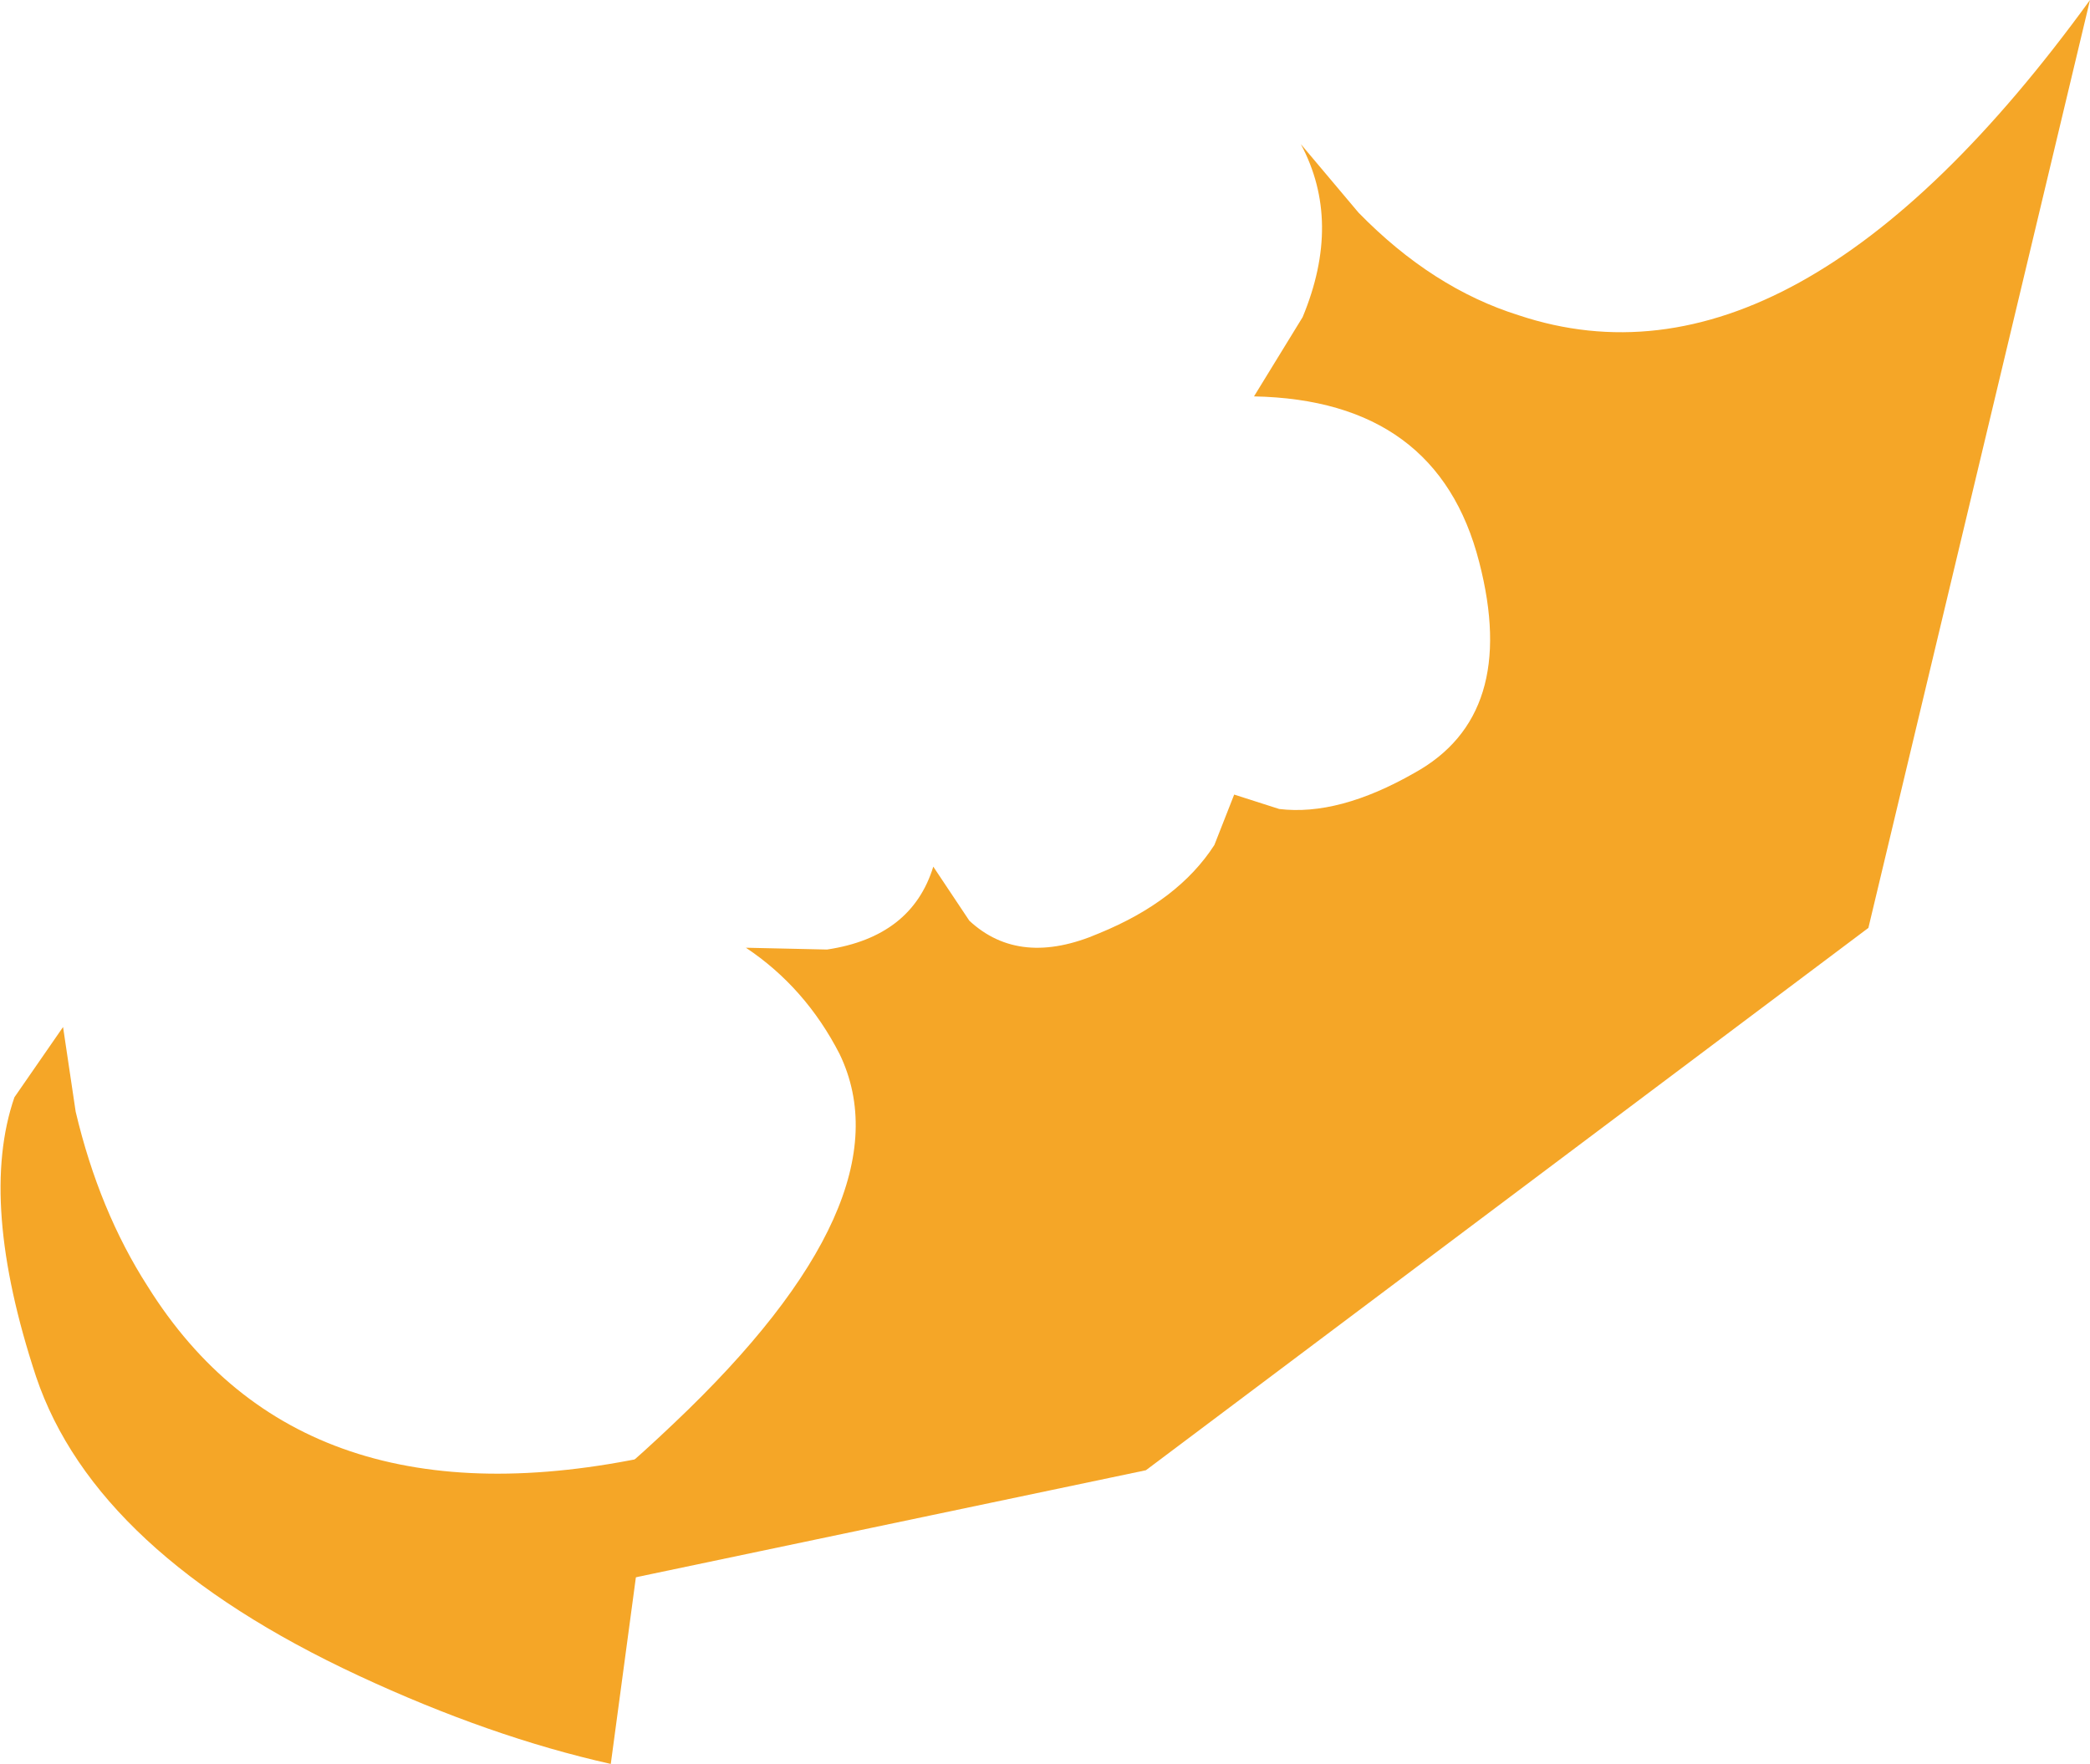
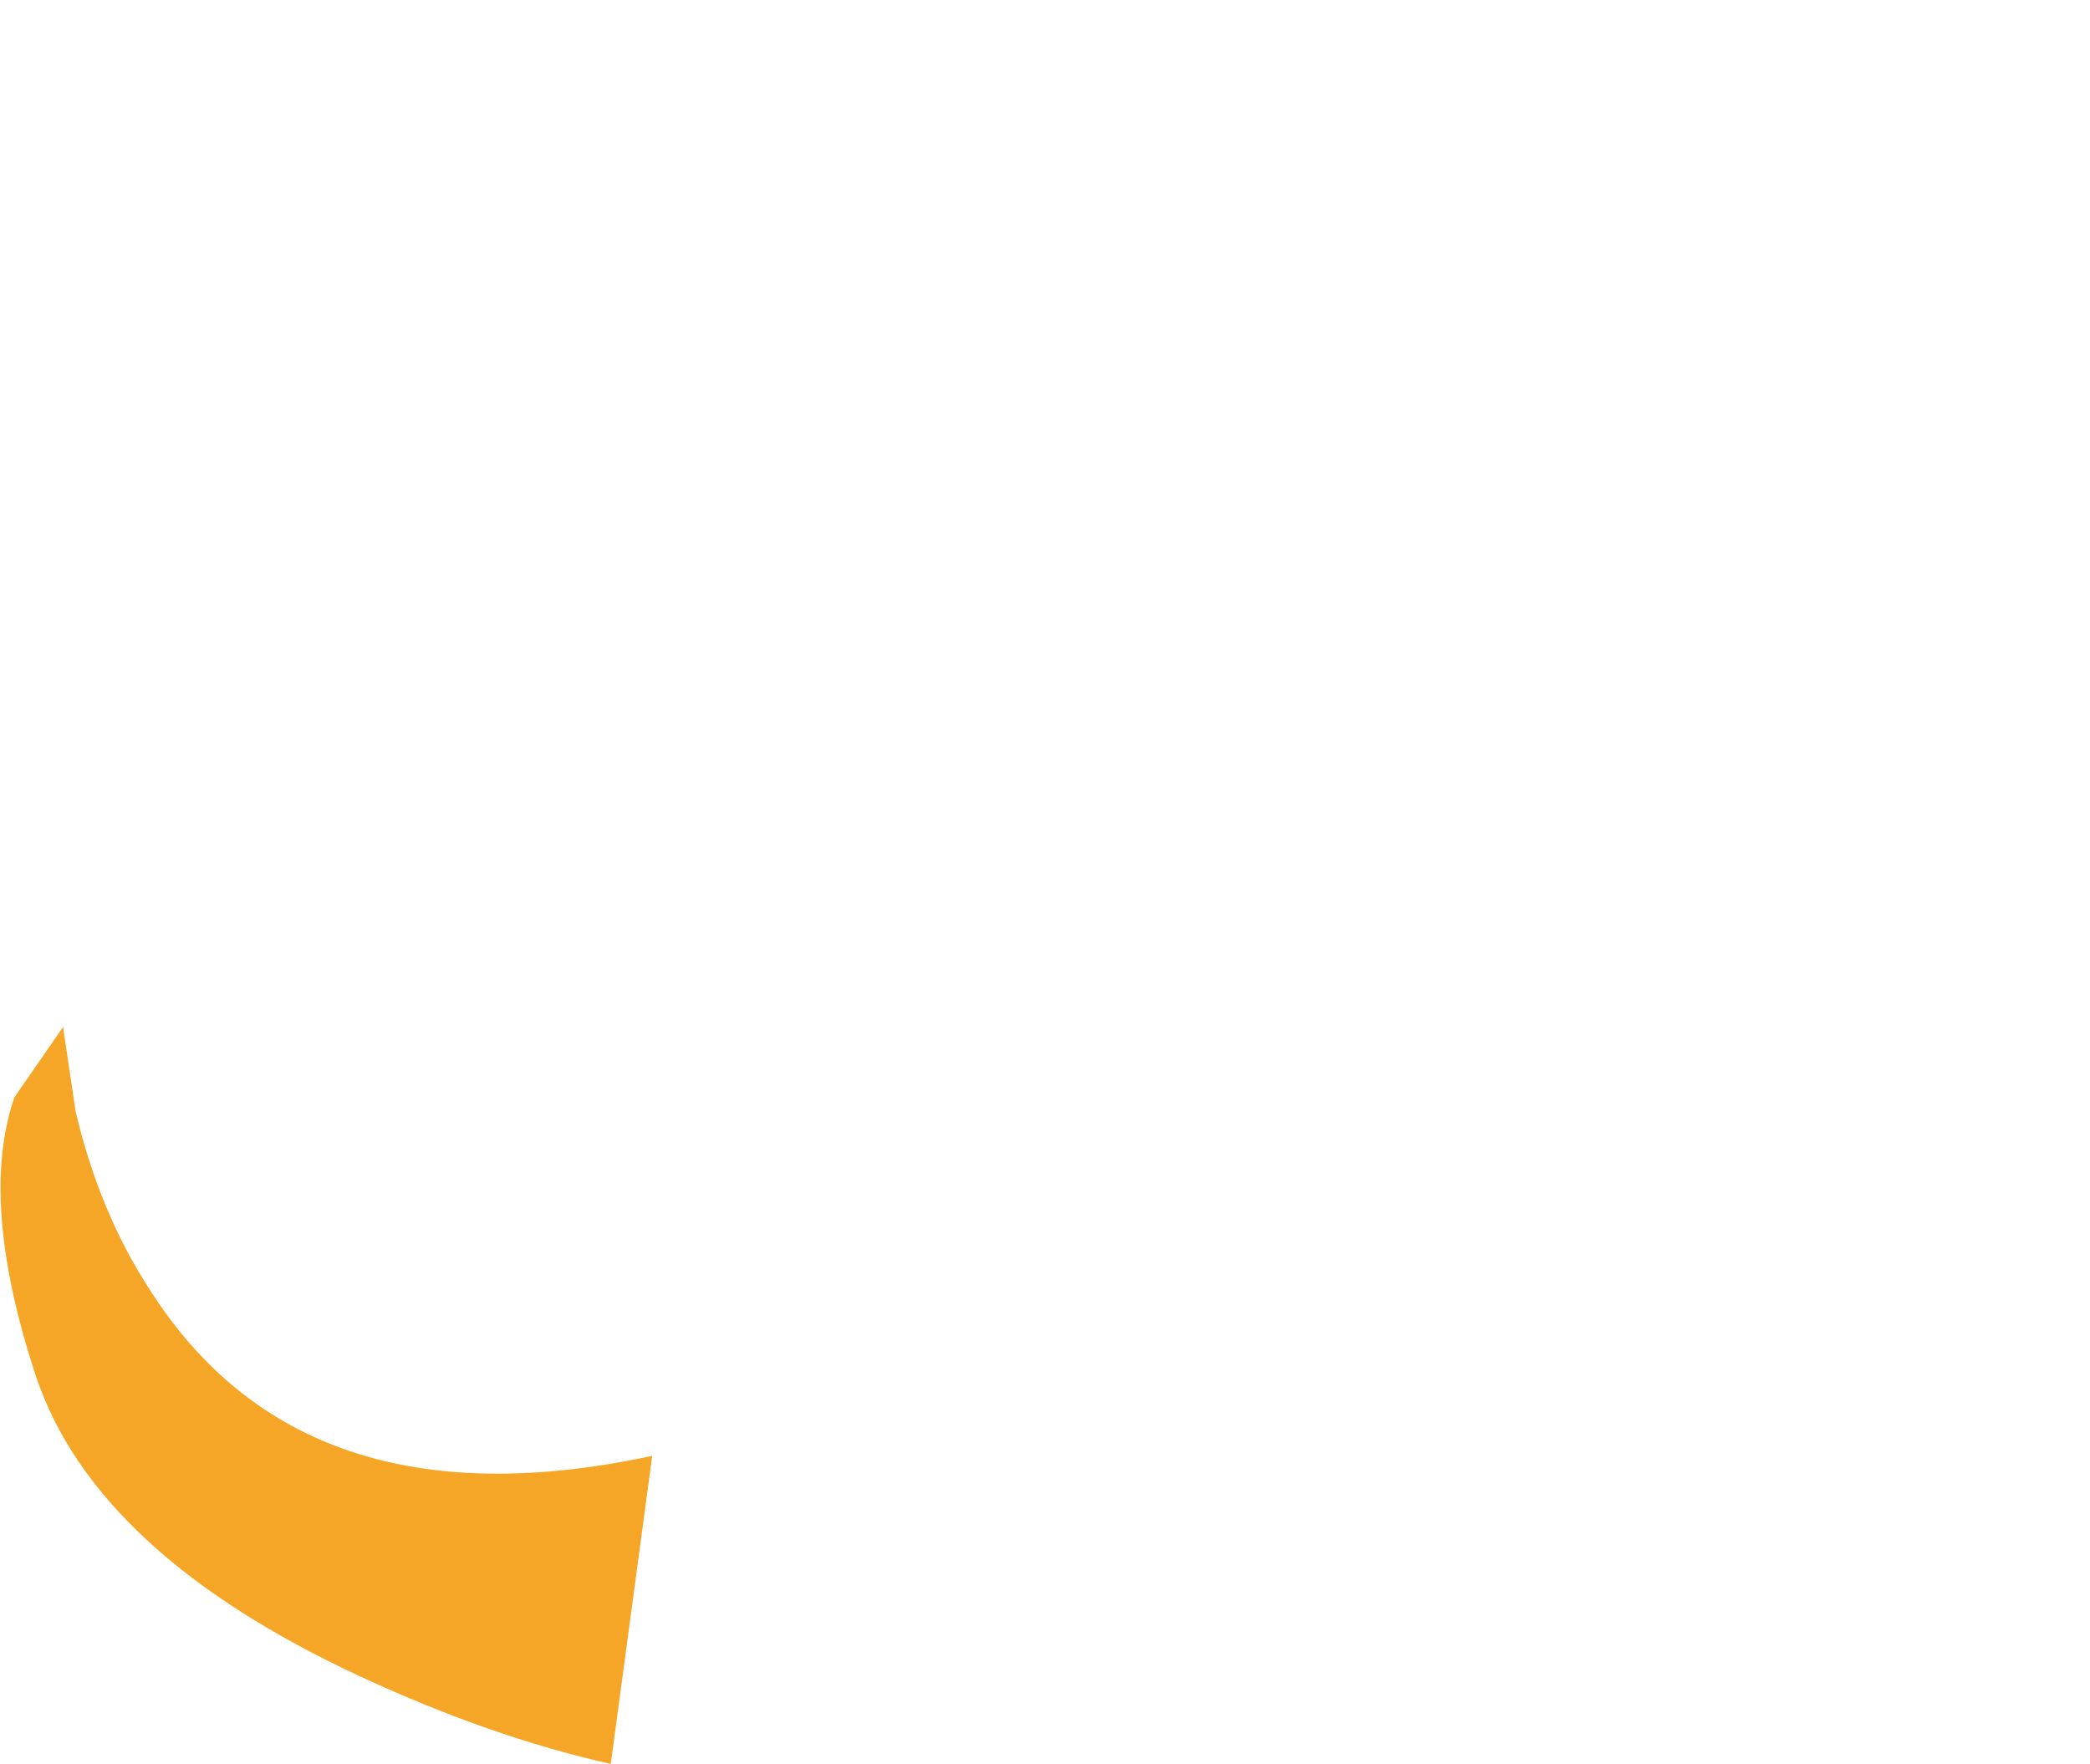
<svg xmlns="http://www.w3.org/2000/svg" height="48.95px" width="58.0px">
  <g transform="matrix(1.0, 0.0, 0.0, 1.0, 0.0, -12.45)">
-     <path d="M51.85 38.2 L31.8 53.25 12.5 57.3 11.75 57.3 Q15.45 55.05 18.7 51.95 25.25 45.75 23.3 41.7 22.35 39.85 20.7 38.75 L22.95 38.8 Q25.3 38.45 25.9 36.5 L26.9 38.0 Q28.3 39.3 30.5 38.35 32.7 37.45 33.7 35.9 L34.25 34.5 35.5 34.9 Q37.15 35.1 39.25 33.9 42.15 32.3 41.05 28.05 39.9 23.55 34.8 23.45 L36.15 21.25 Q37.25 18.6 36.1 16.45 L37.7 18.35 Q39.75 20.45 42.15 21.2 49.8 23.75 58.0 12.45 L51.85 38.2" fill="#f5a627" fill-rule="evenodd" stroke="none" />
    <path d="M1.75 40.95 L2.1 43.3 Q2.75 46.05 4.1 48.15 8.35 54.95 18.1 52.85 L16.95 61.4 Q13.6 60.65 9.95 58.95 2.65 55.55 1.0 50.65 -0.6 45.8 0.4 42.9 L1.75 40.95" fill="#f5a627" fill-rule="evenodd" stroke="none" />
  </g>
</svg>